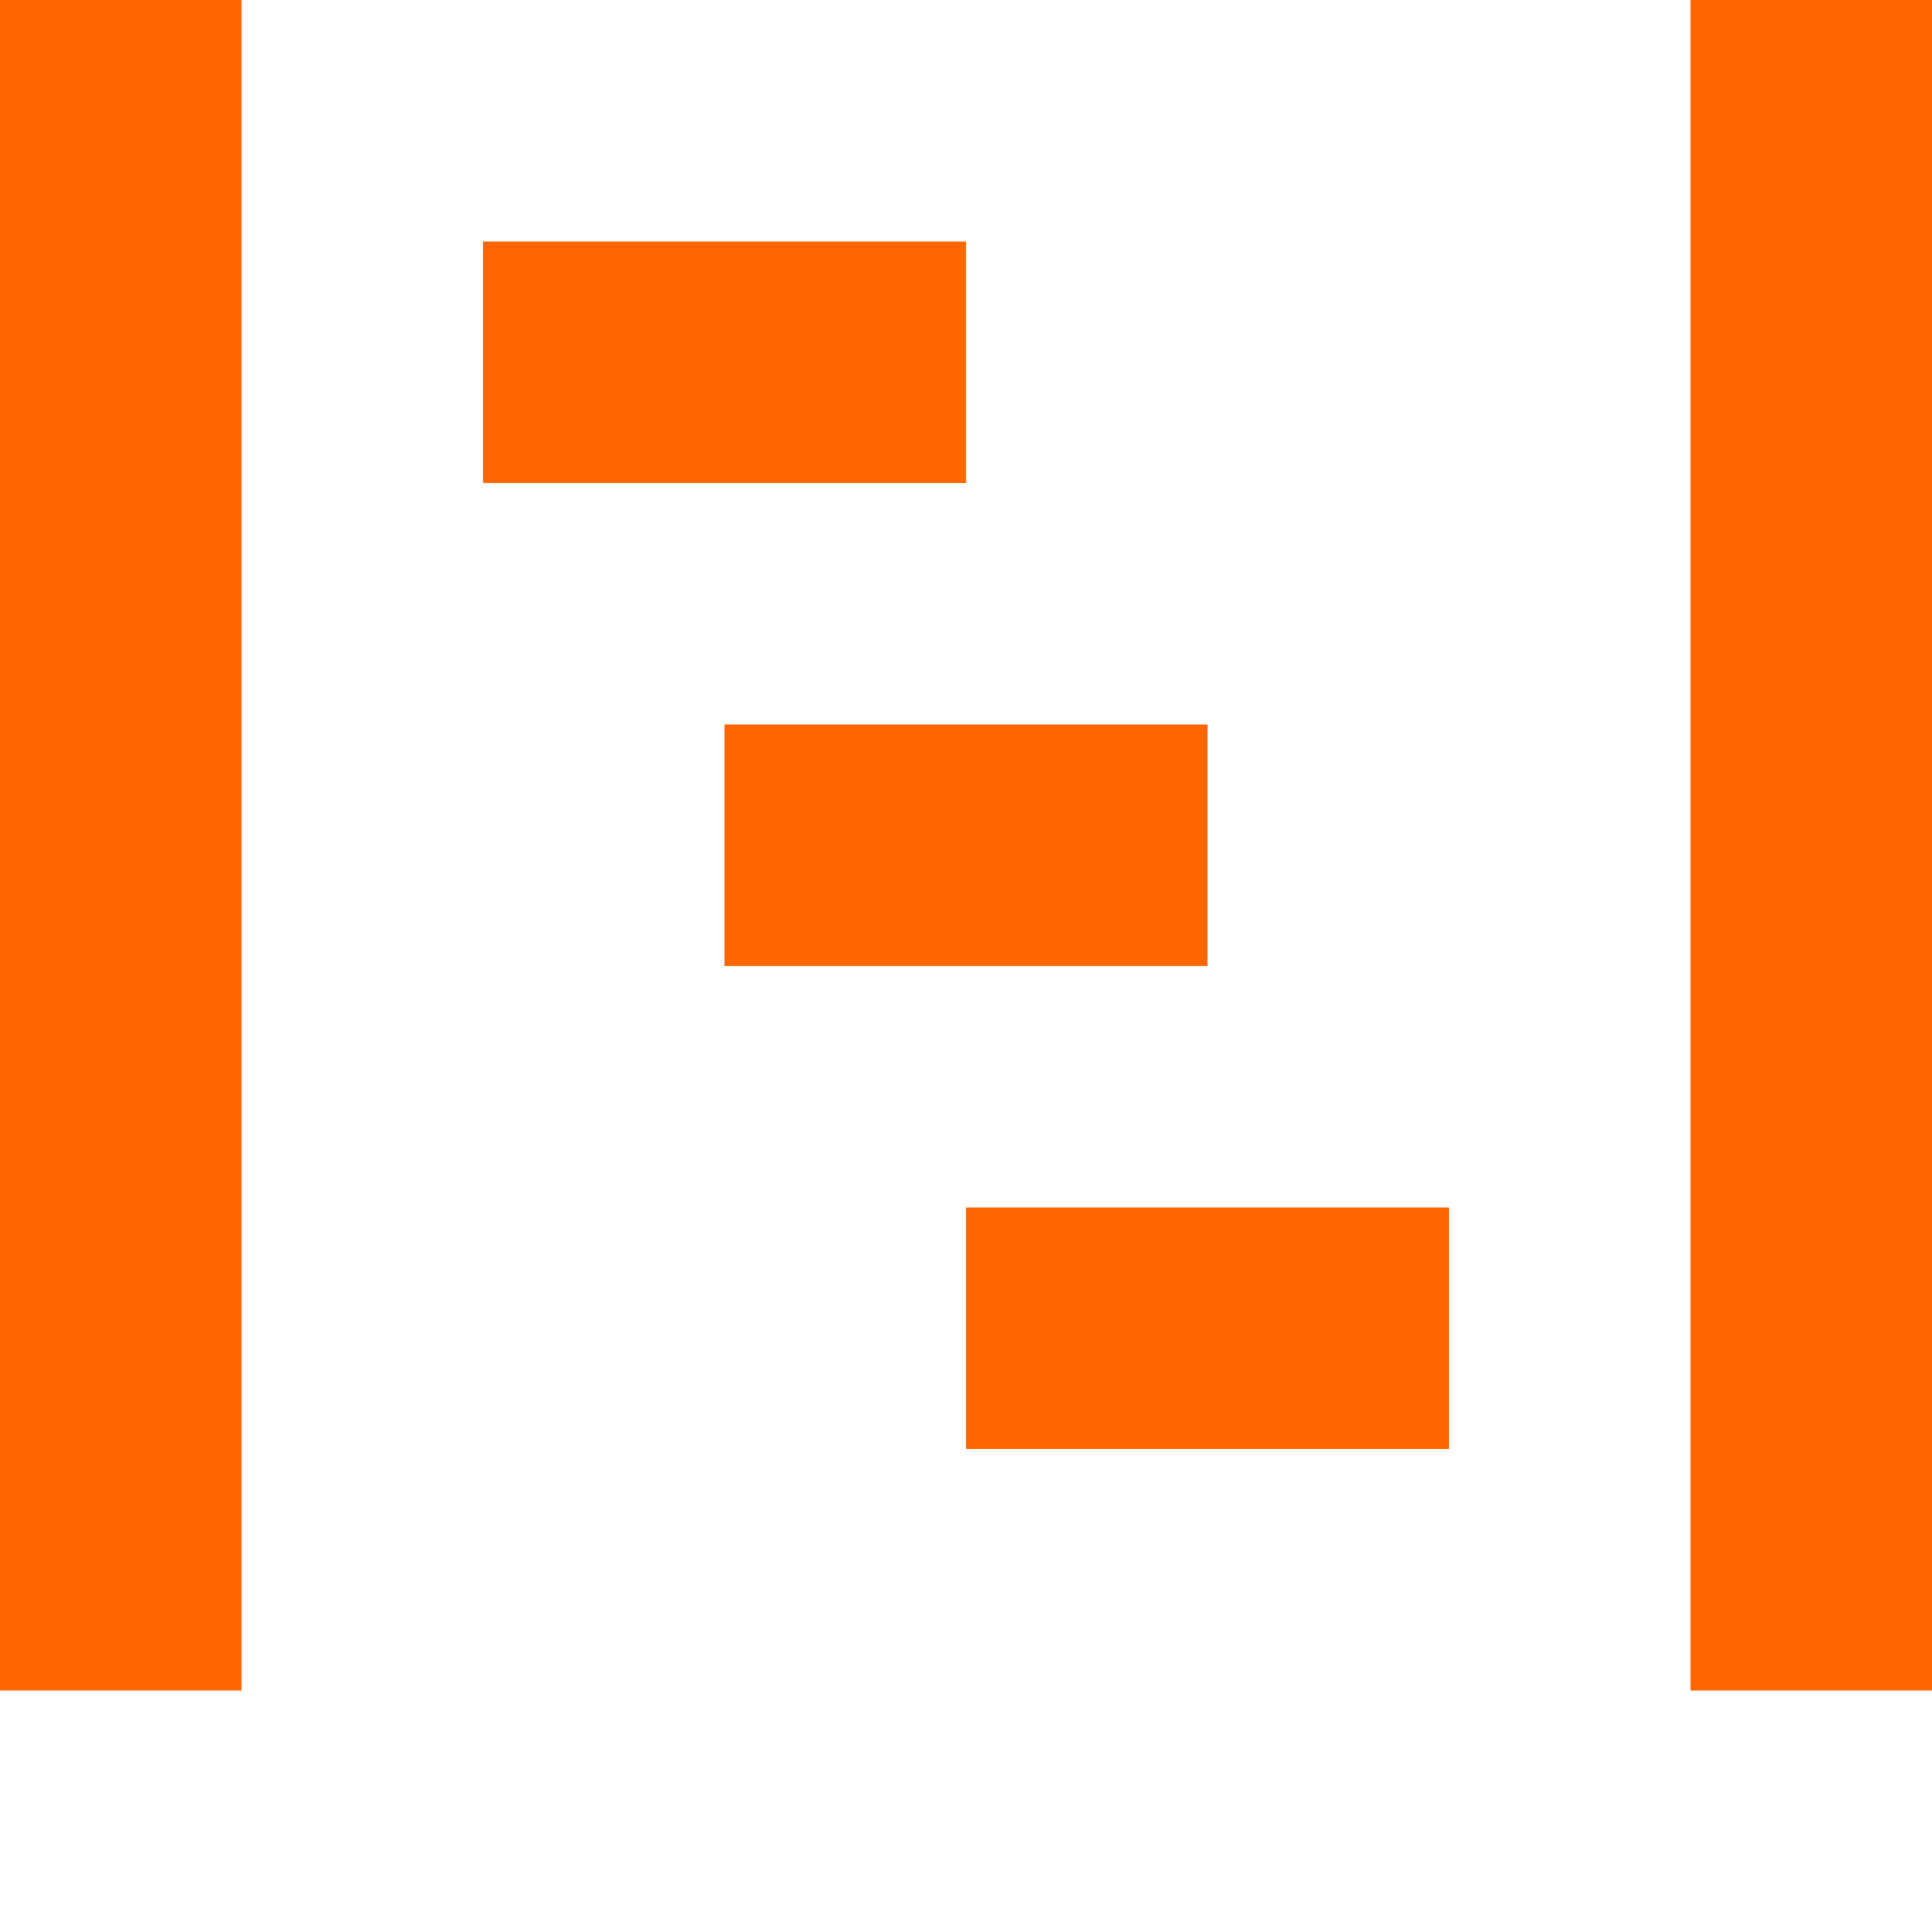
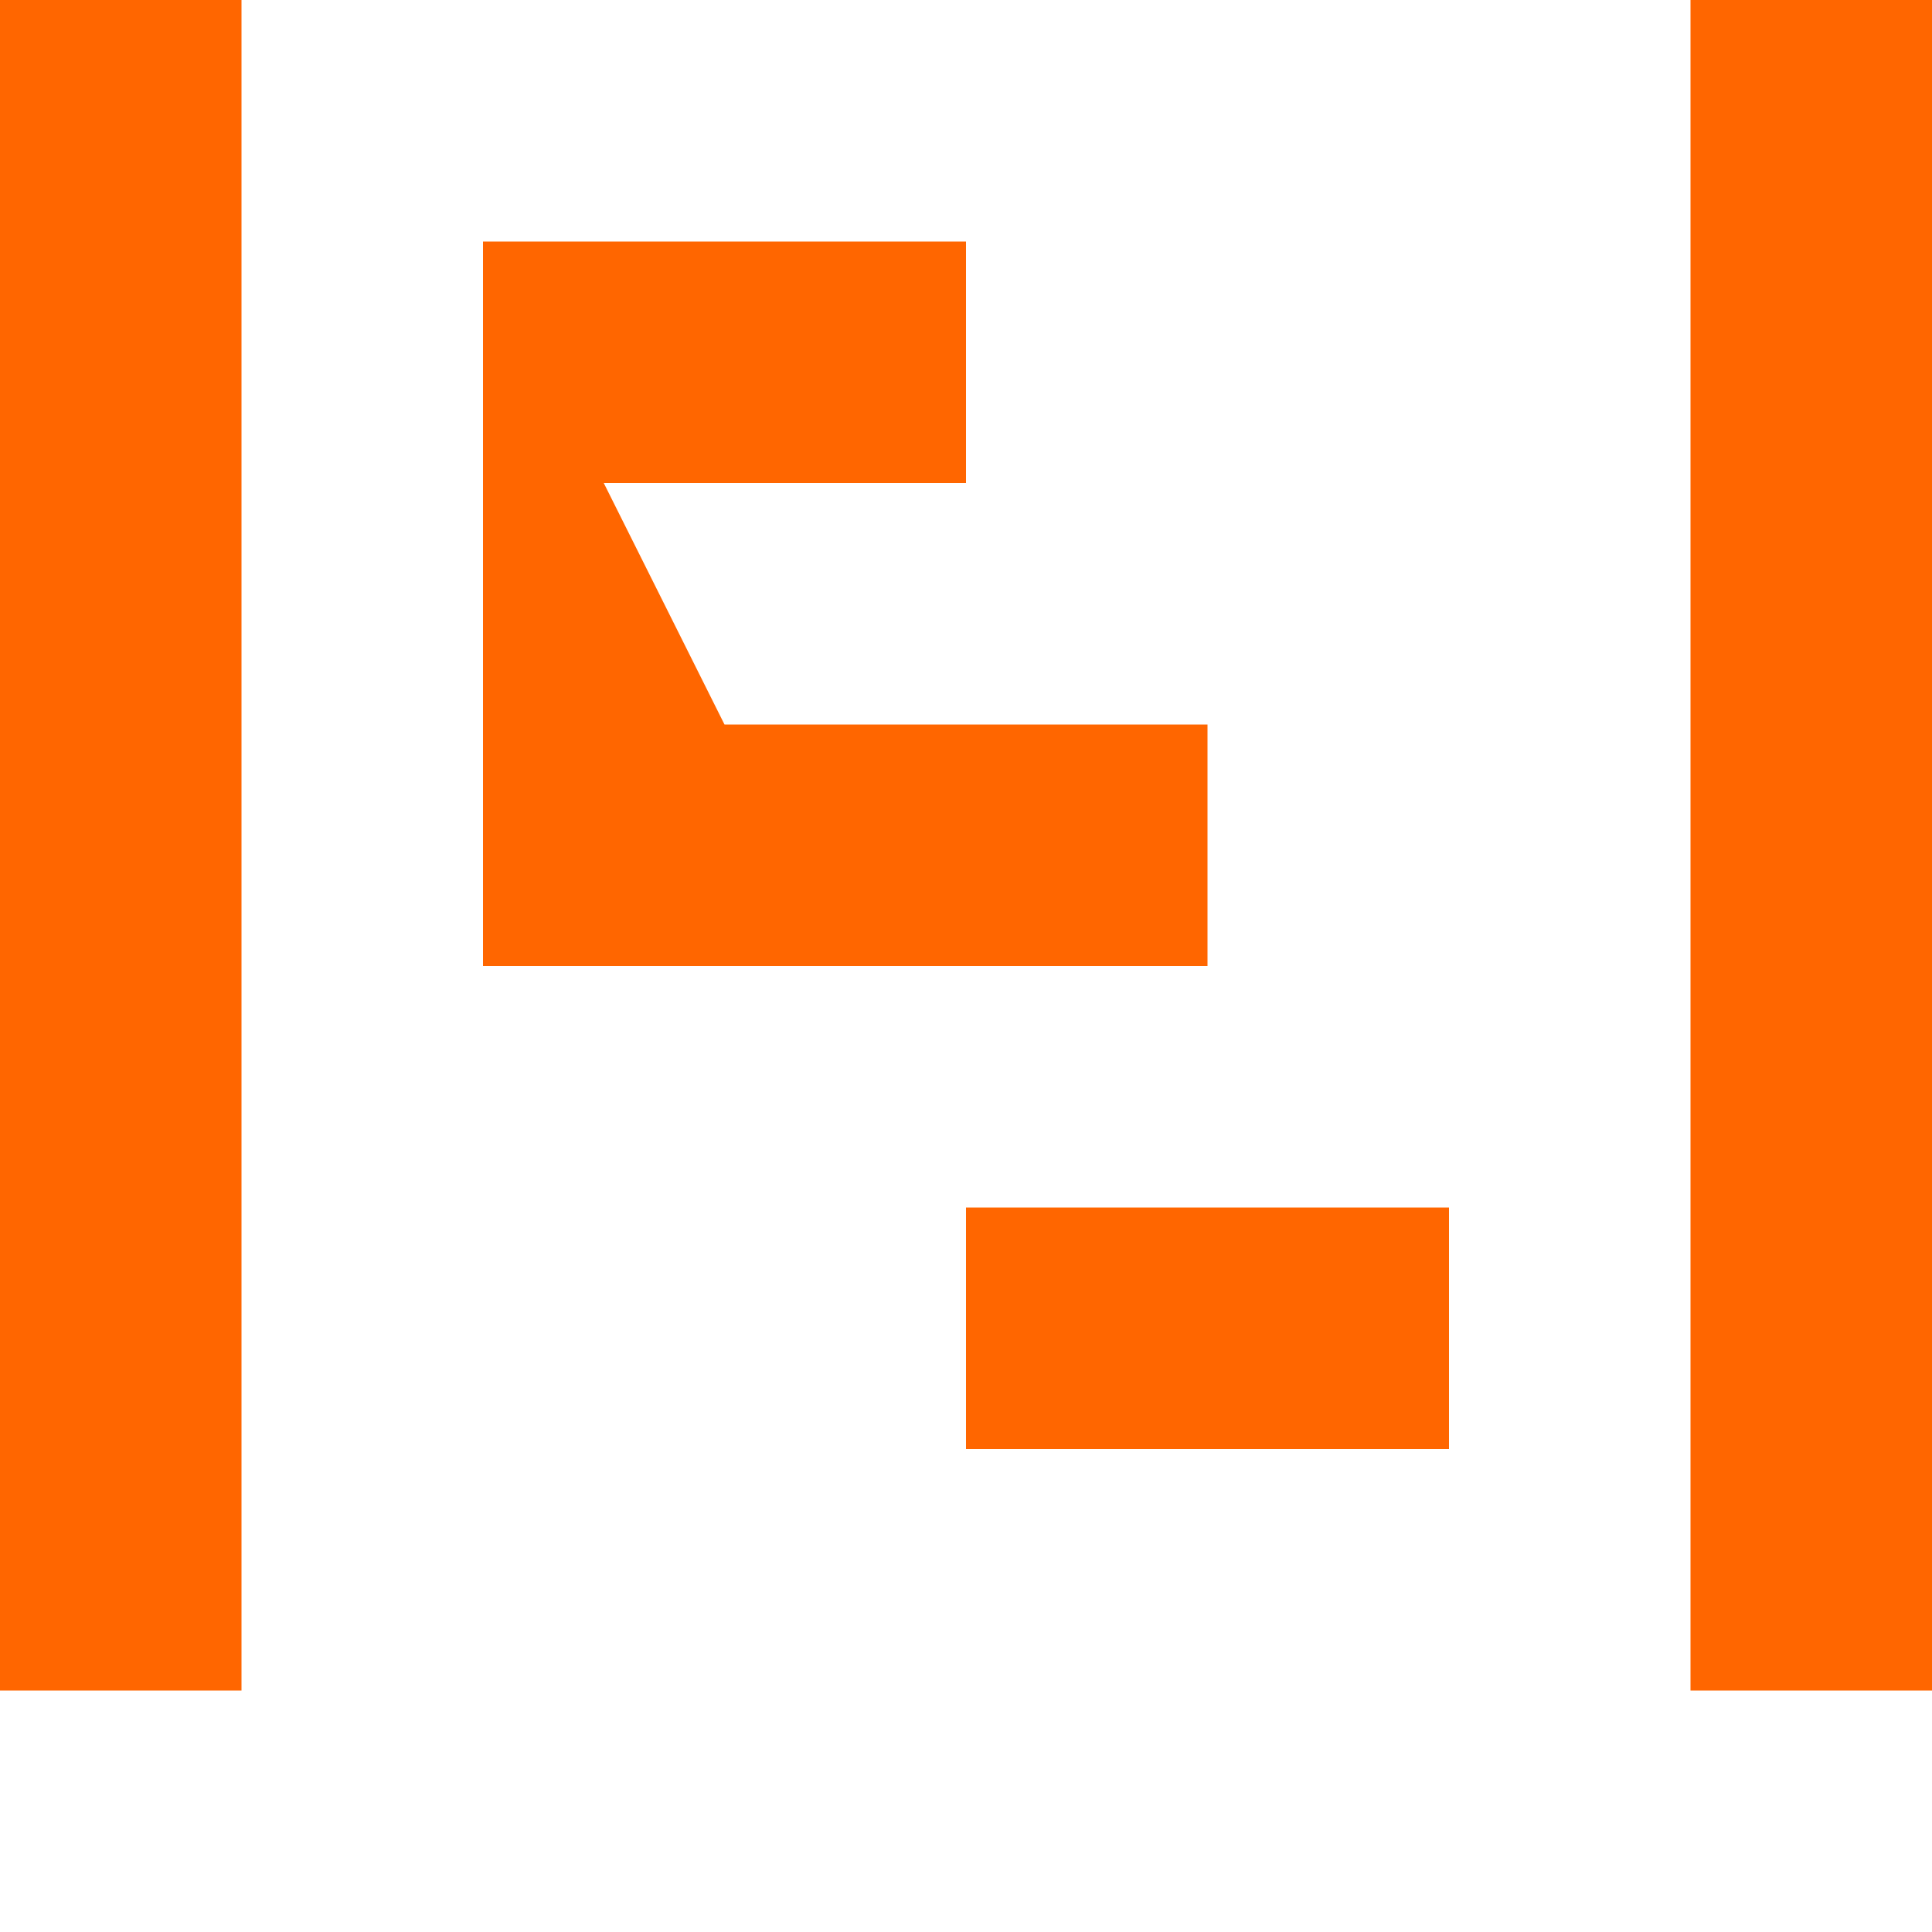
<svg xmlns="http://www.w3.org/2000/svg" width="92" height="92" viewBox="0 0 92 92" fill="none">
-   <path d="M0 0V80.5H11.5V0H0ZM80.5 0V80.5H92V0H80.5ZM23 11.5V23H46V11.5H23ZM34.5 34.5V46H57.5V34.5H34.5ZM46 57.5V69H69V57.5H46Z" fill="#FF6600" />
+   <path d="M0 0V80.5H11.5V0H0ZM80.5 0V80.5H92V0H80.5ZM23 11.5V23H46V11.5H23ZV46H57.5V34.5H34.5ZM46 57.5V69H69V57.5H46Z" fill="#FF6600" />
</svg>